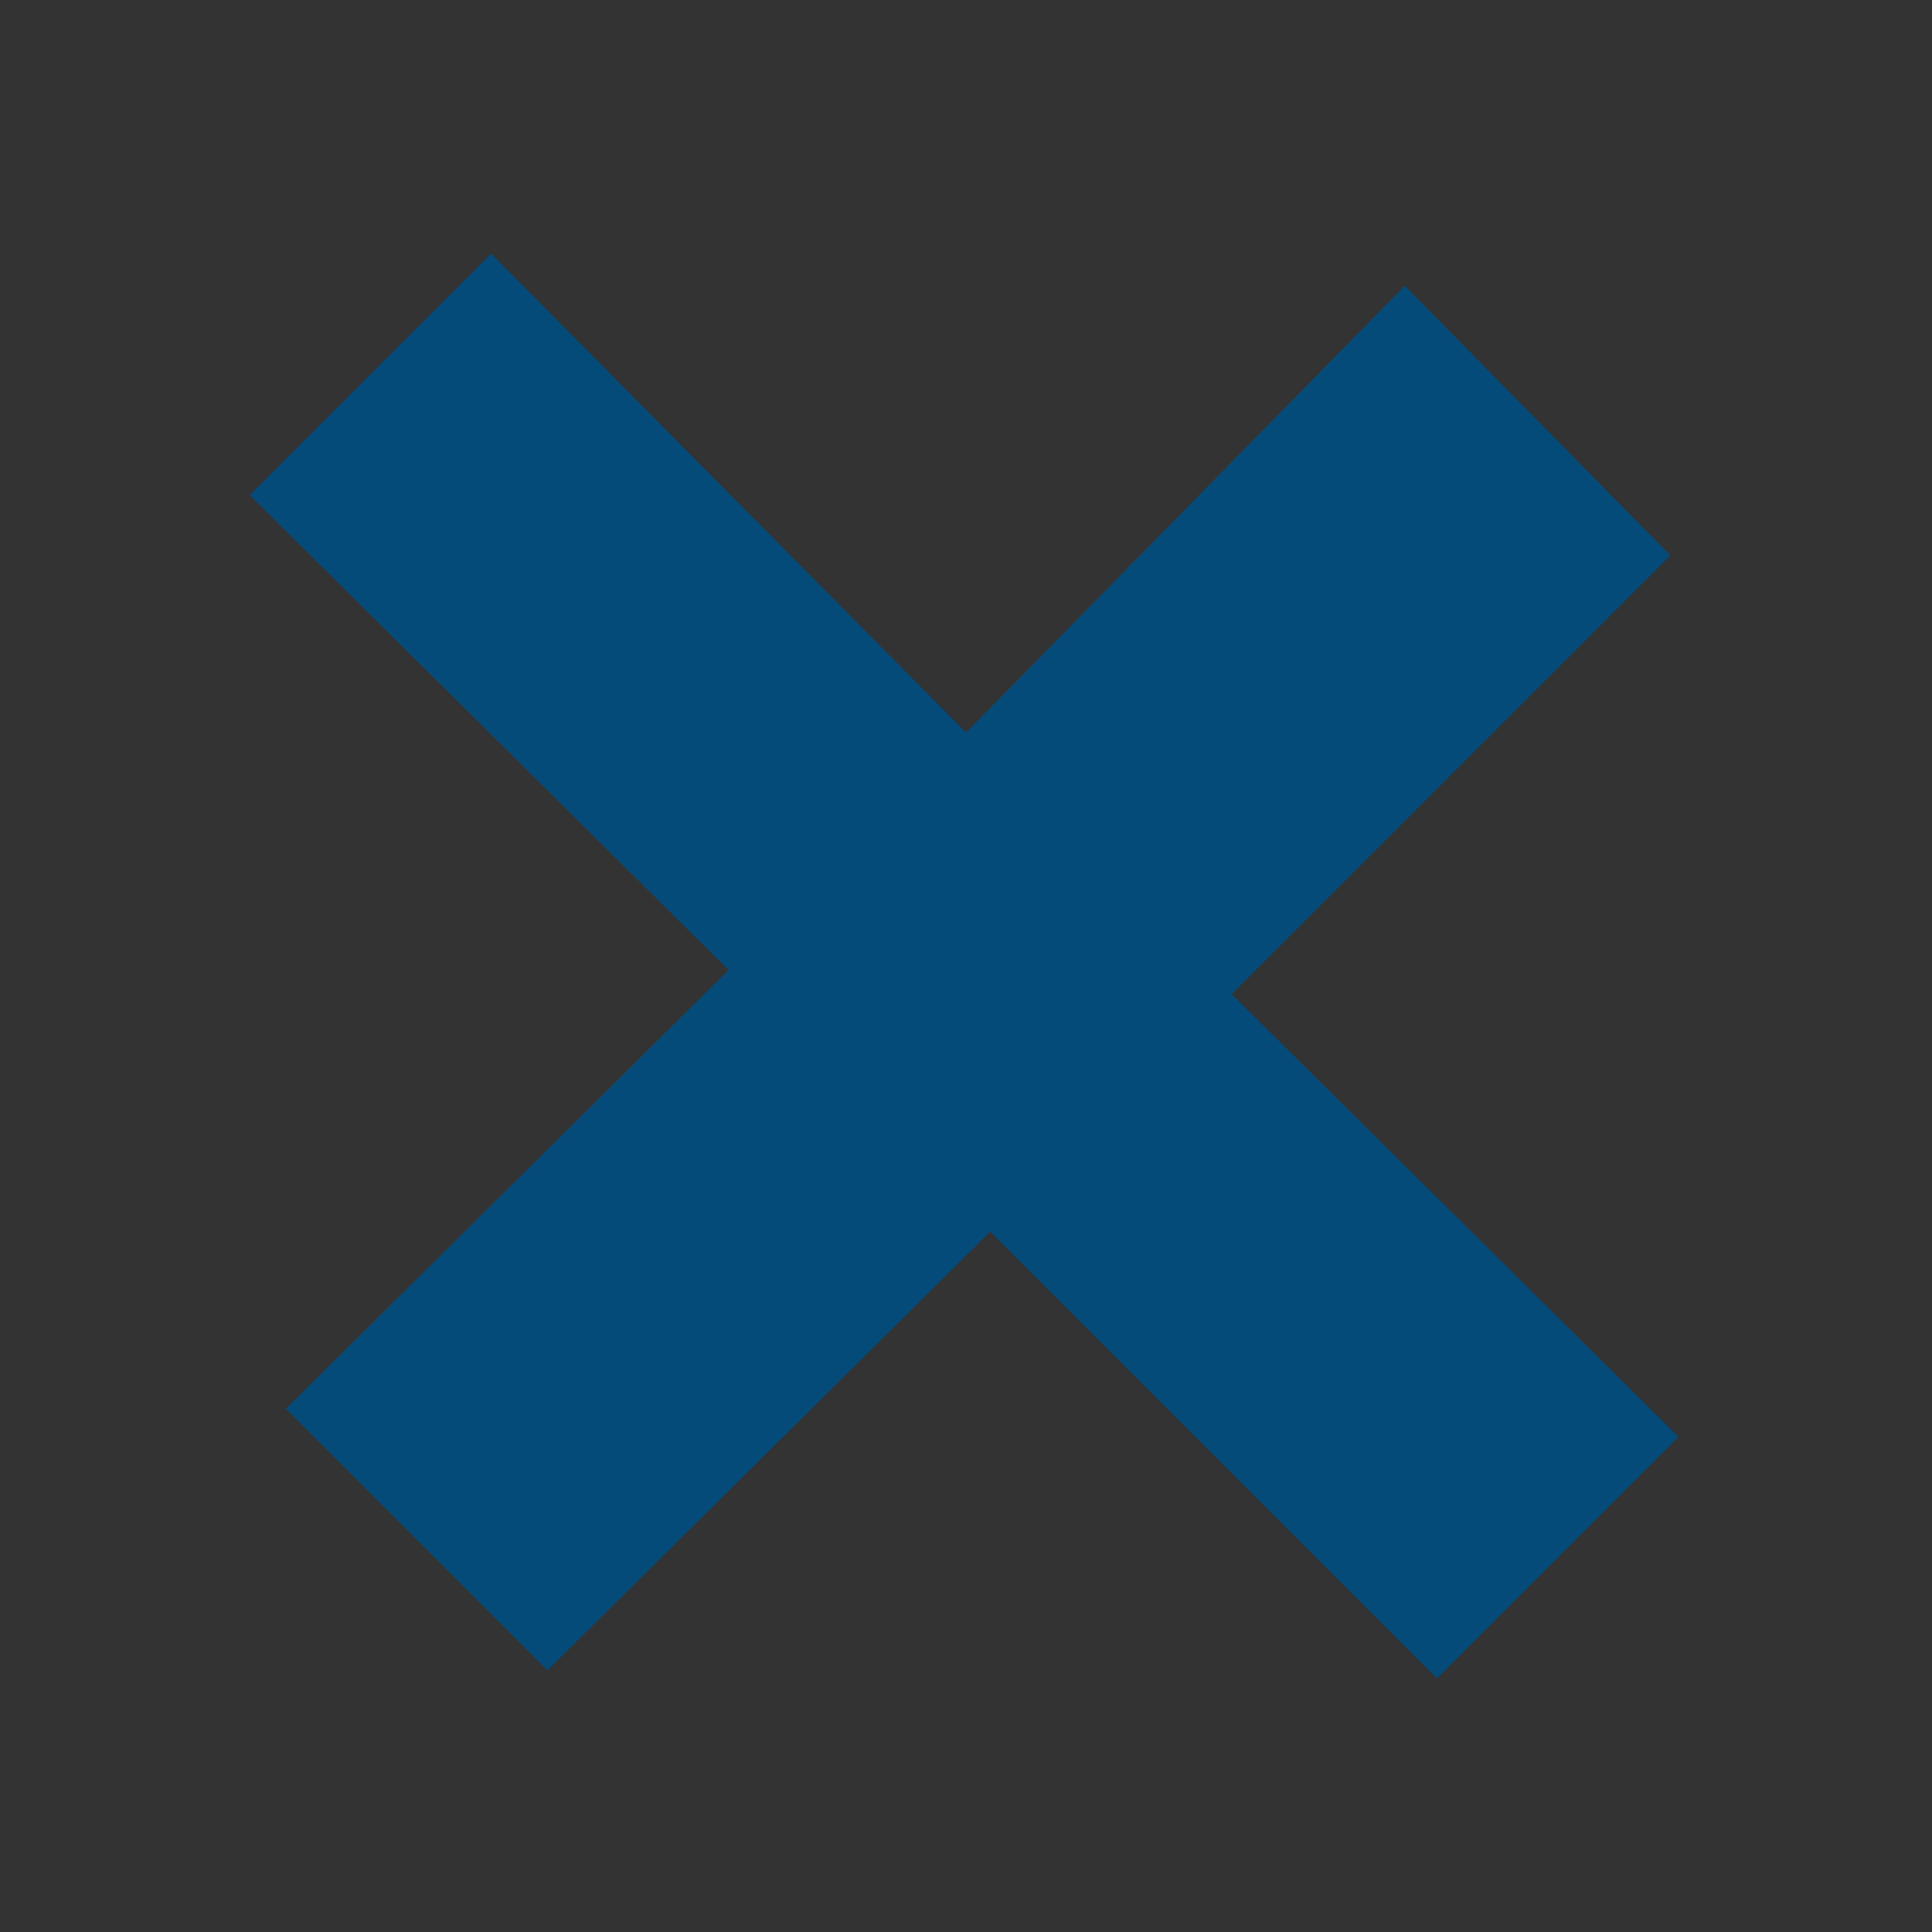
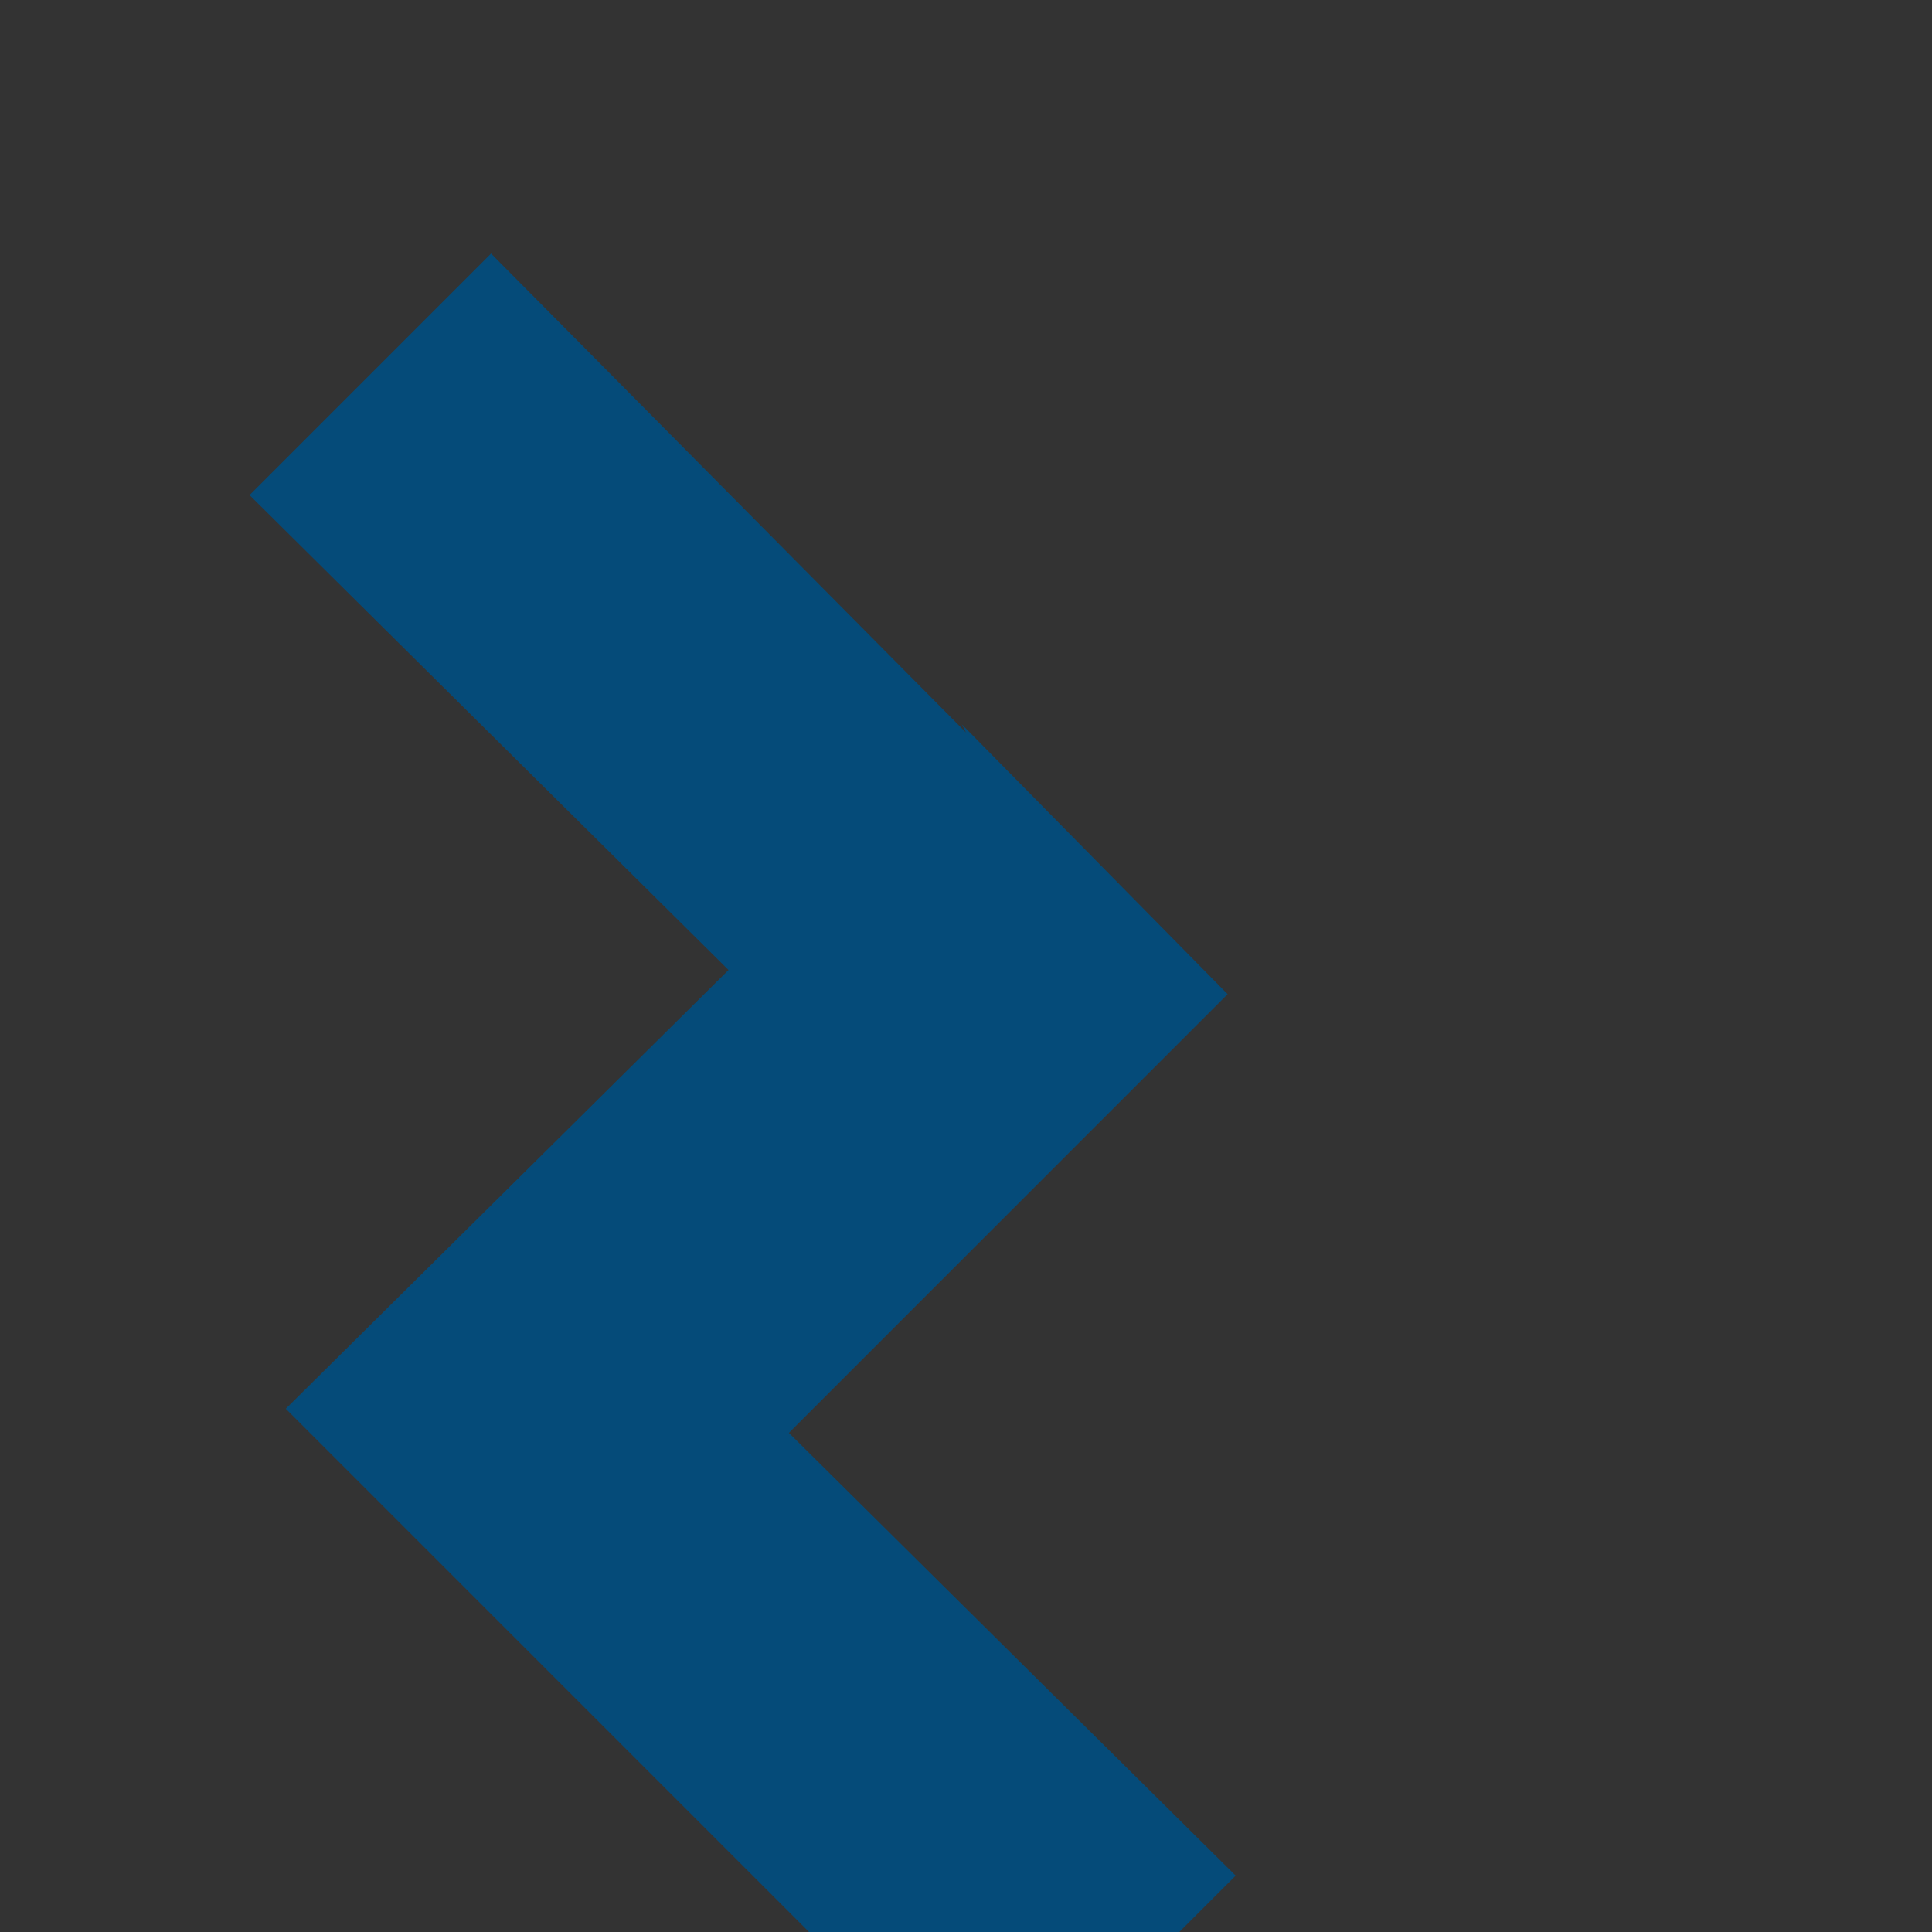
<svg xmlns="http://www.w3.org/2000/svg" xmlns:xlink="http://www.w3.org/1999/xlink" width="48" height="48" viewBox="0 0 48 48">
  <rect x="0" y="0" width="48" height="48" fill="#333333" stroke="none" />
  <defs>
    <symbol id="Icon-cross">
-       <path class="" d="M13.6,41.5l11-10.9l11.1,11.1l6-6l-11.1-11l10.9-10.9l-6.6-6.7L24,18.2L12.2,6.3l-6,6l11.9,11.8L7.1,35  L13.6,41.5z" style="" />
-     </symbol>
+       </symbol>
    <symbol id="Icon-cross-default">
      <style type="text/css">
	.st0{fill:#054B79;}
</style>
-       <path class="st0" d="M13.6,41.5l11-10.9l11.1,11.1l6-6l-11.1-11l10.9-10.9l-6.6-6.7L24,18.2L12.2,6.3l-6,6l11.9,11.8L7.1,35  L13.6,41.5z" />
+       <path class="st0" d="M13.6,41.5l11.1,11.1l6-6l-11.1-11l10.9-10.9l-6.6-6.7L24,18.2L12.2,6.3l-6,6l11.9,11.8L7.1,35  L13.6,41.5z" />
    </symbol>
  </defs>
  <view id="default" viewBox="0 0 48 48" />
  <use data-variant="default" xlink:href="#Icon-cross-default" x="0" y="0" fill="" />
  <view id="primary" viewBox="0 48 48 48" />
  <use data-variant="primary" xlink:href="#Icon-cross" x="0" y="48" fill="#0076C2" />
  <view id="secondary" viewBox="0 96 48 48" />
  <use data-variant="secondary" xlink:href="#Icon-cross" x="0" y="96" fill="#FFD400" />
  <view id="dark" viewBox="0 144 48 48" />
  <use data-variant="dark" xlink:href="#Icon-cross" x="0" y="144" fill="#000000" />
  <view id="light" viewBox="0 192 48 48" />
  <use data-variant="light" xlink:href="#Icon-cross" x="0" y="192" fill="#FFFFFF" />
  <view id="correct" viewBox="0 240 48 48" />
  <use data-variant="correct" xlink:href="#Icon-cross" x="0" y="240" fill="#FFDD33" />
  <view id="error" viewBox="0 288 48 48" />
  <use data-variant="error" xlink:href="#Icon-cross" x="0" y="288" fill="#CC0033" />
  <view id="text" viewBox="0 336 48 48" />
  <use data-variant="text" xlink:href="#Icon-cross" x="0" y="336" fill="#535353" />
  <view id="neutral" viewBox="0 384 48 48" />
  <use data-variant="neutral" xlink:href="#Icon-cross" x="0" y="384" fill="#EEEEEE" />
  <view id="highlight" viewBox="0 432 48 48" />
  <use data-variant="highlight" xlink:href="#Icon-cross" x="0" y="432" fill="#C2DDEF" />
  <view id="border" viewBox="0 480 48 48" />
  <use data-variant="border" xlink:href="#Icon-cross" x="0" y="480" fill="#d4d4d4" />
  <view id="disabled" viewBox="0 528 48 48" />
  <use data-variant="disabled" xlink:href="#Icon-cross" x="0" y="528" fill="#c6c6c6" />
</svg>